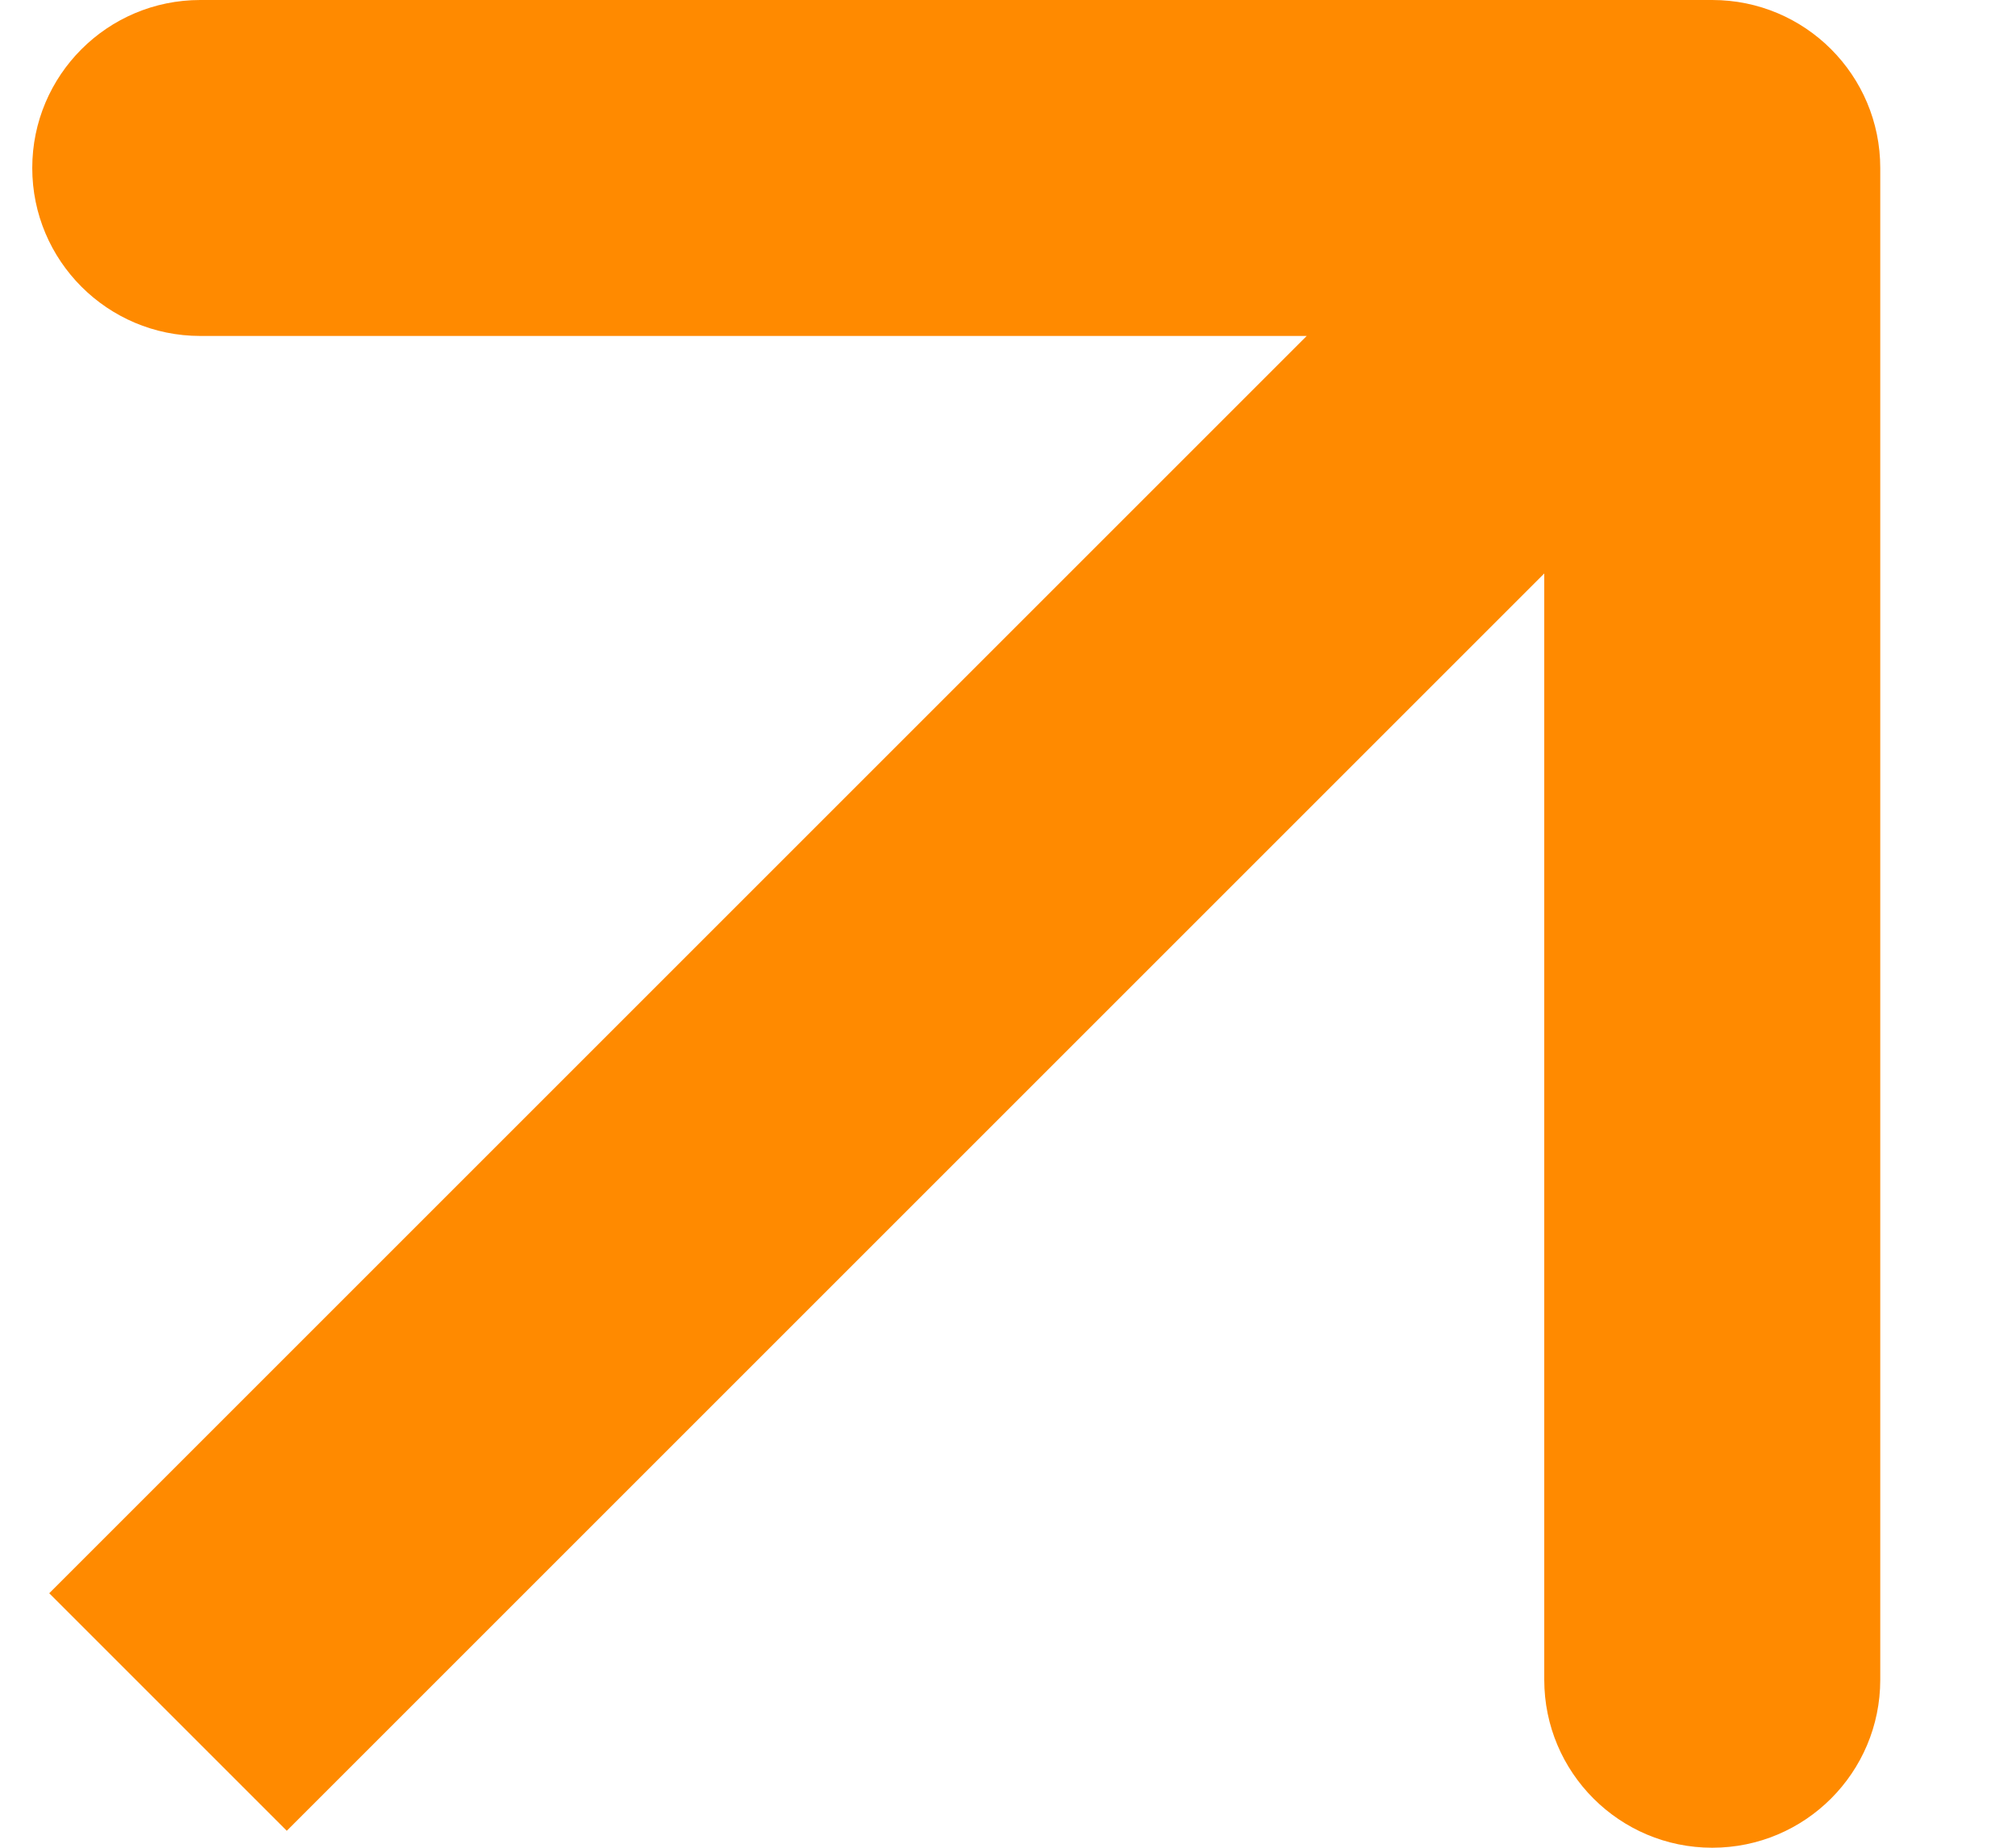
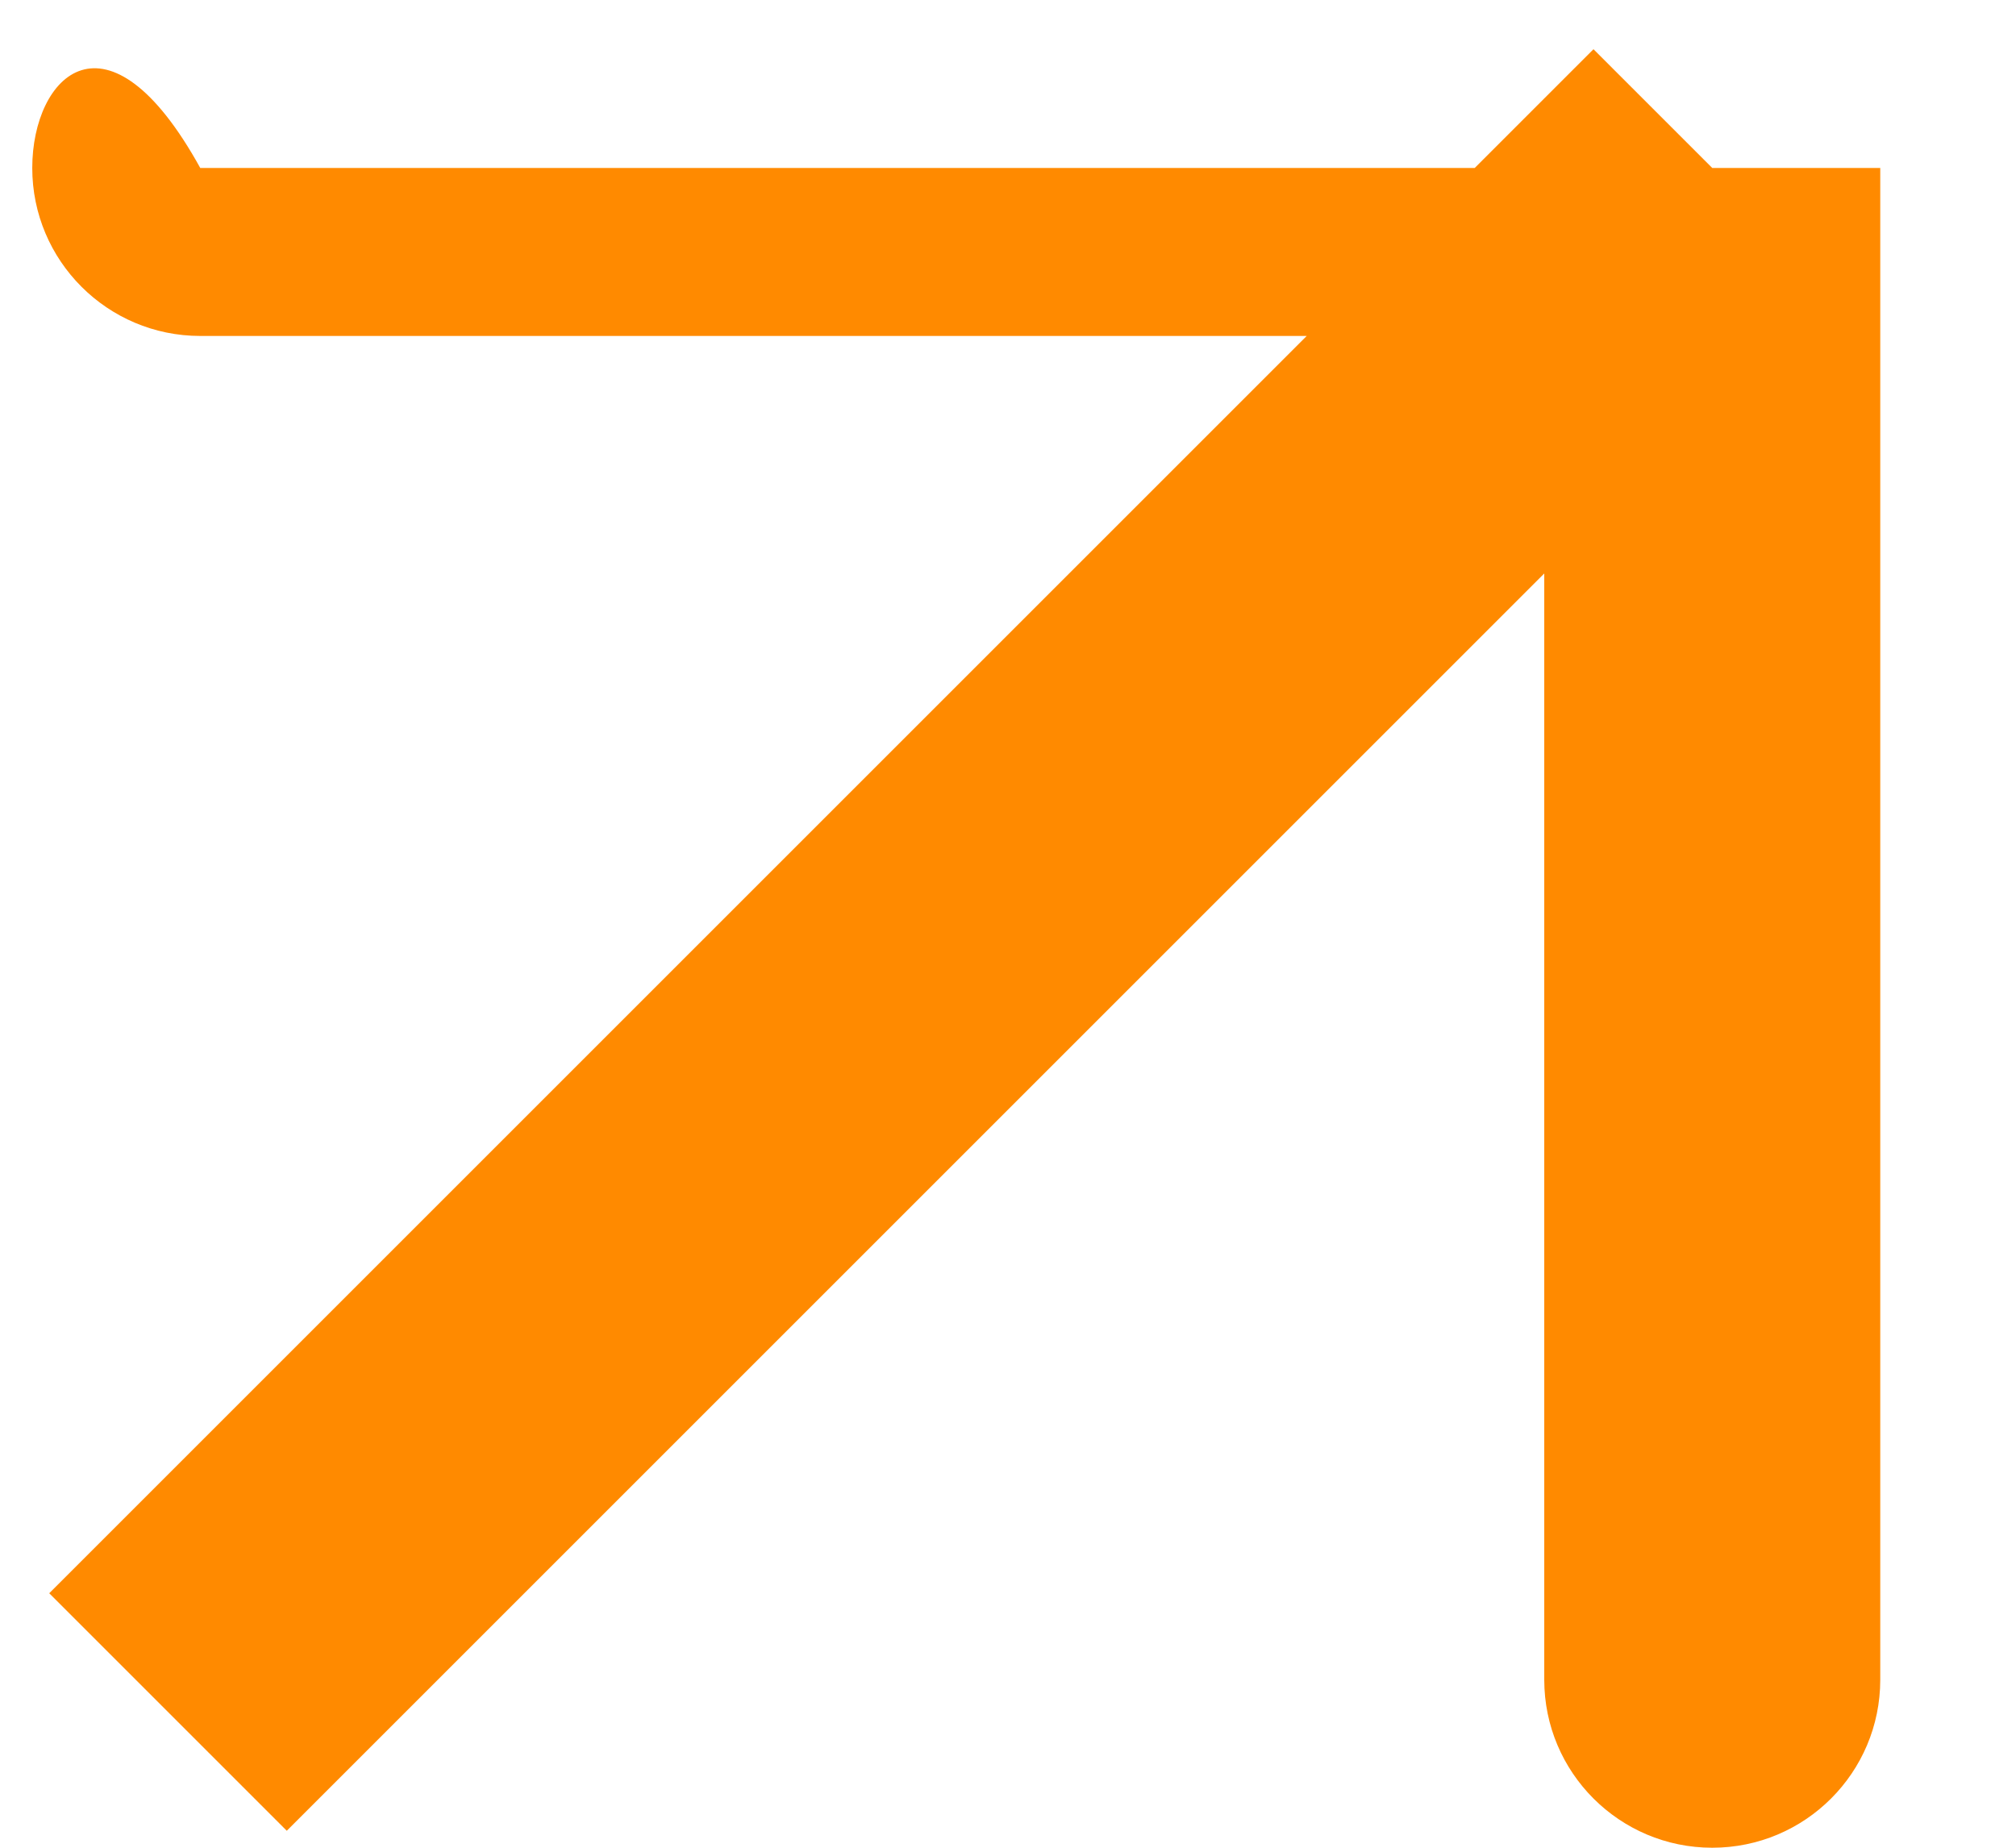
<svg xmlns="http://www.w3.org/2000/svg" width="12" height="11" viewBox="0 0 12 11" fill="none">
-   <path d="M11.192 1C11.192 0.448 10.745 -5.16849e-06 10.192 -5.16849e-06H1.192C0.64 -5.16849e-06 0.192 0.448 0.192 1C0.192 1.552 0.64 2 1.192 2H9.192V10C9.192 10.552 9.64 11 10.192 11C10.745 11 11.192 10.552 11.192 10V1ZM1.707 10.899L10.899 1.707L9.485 0.293L0.293 9.485L1.707 10.899Z" fill="#FF8A00" />
+   <path d="M11.192 1H1.192C0.64 -5.16849e-06 0.192 0.448 0.192 1C0.192 1.552 0.64 2 1.192 2H9.192V10C9.192 10.552 9.64 11 10.192 11C10.745 11 11.192 10.552 11.192 10V1ZM1.707 10.899L10.899 1.707L9.485 0.293L0.293 9.485L1.707 10.899Z" fill="#FF8A00" />
</svg>